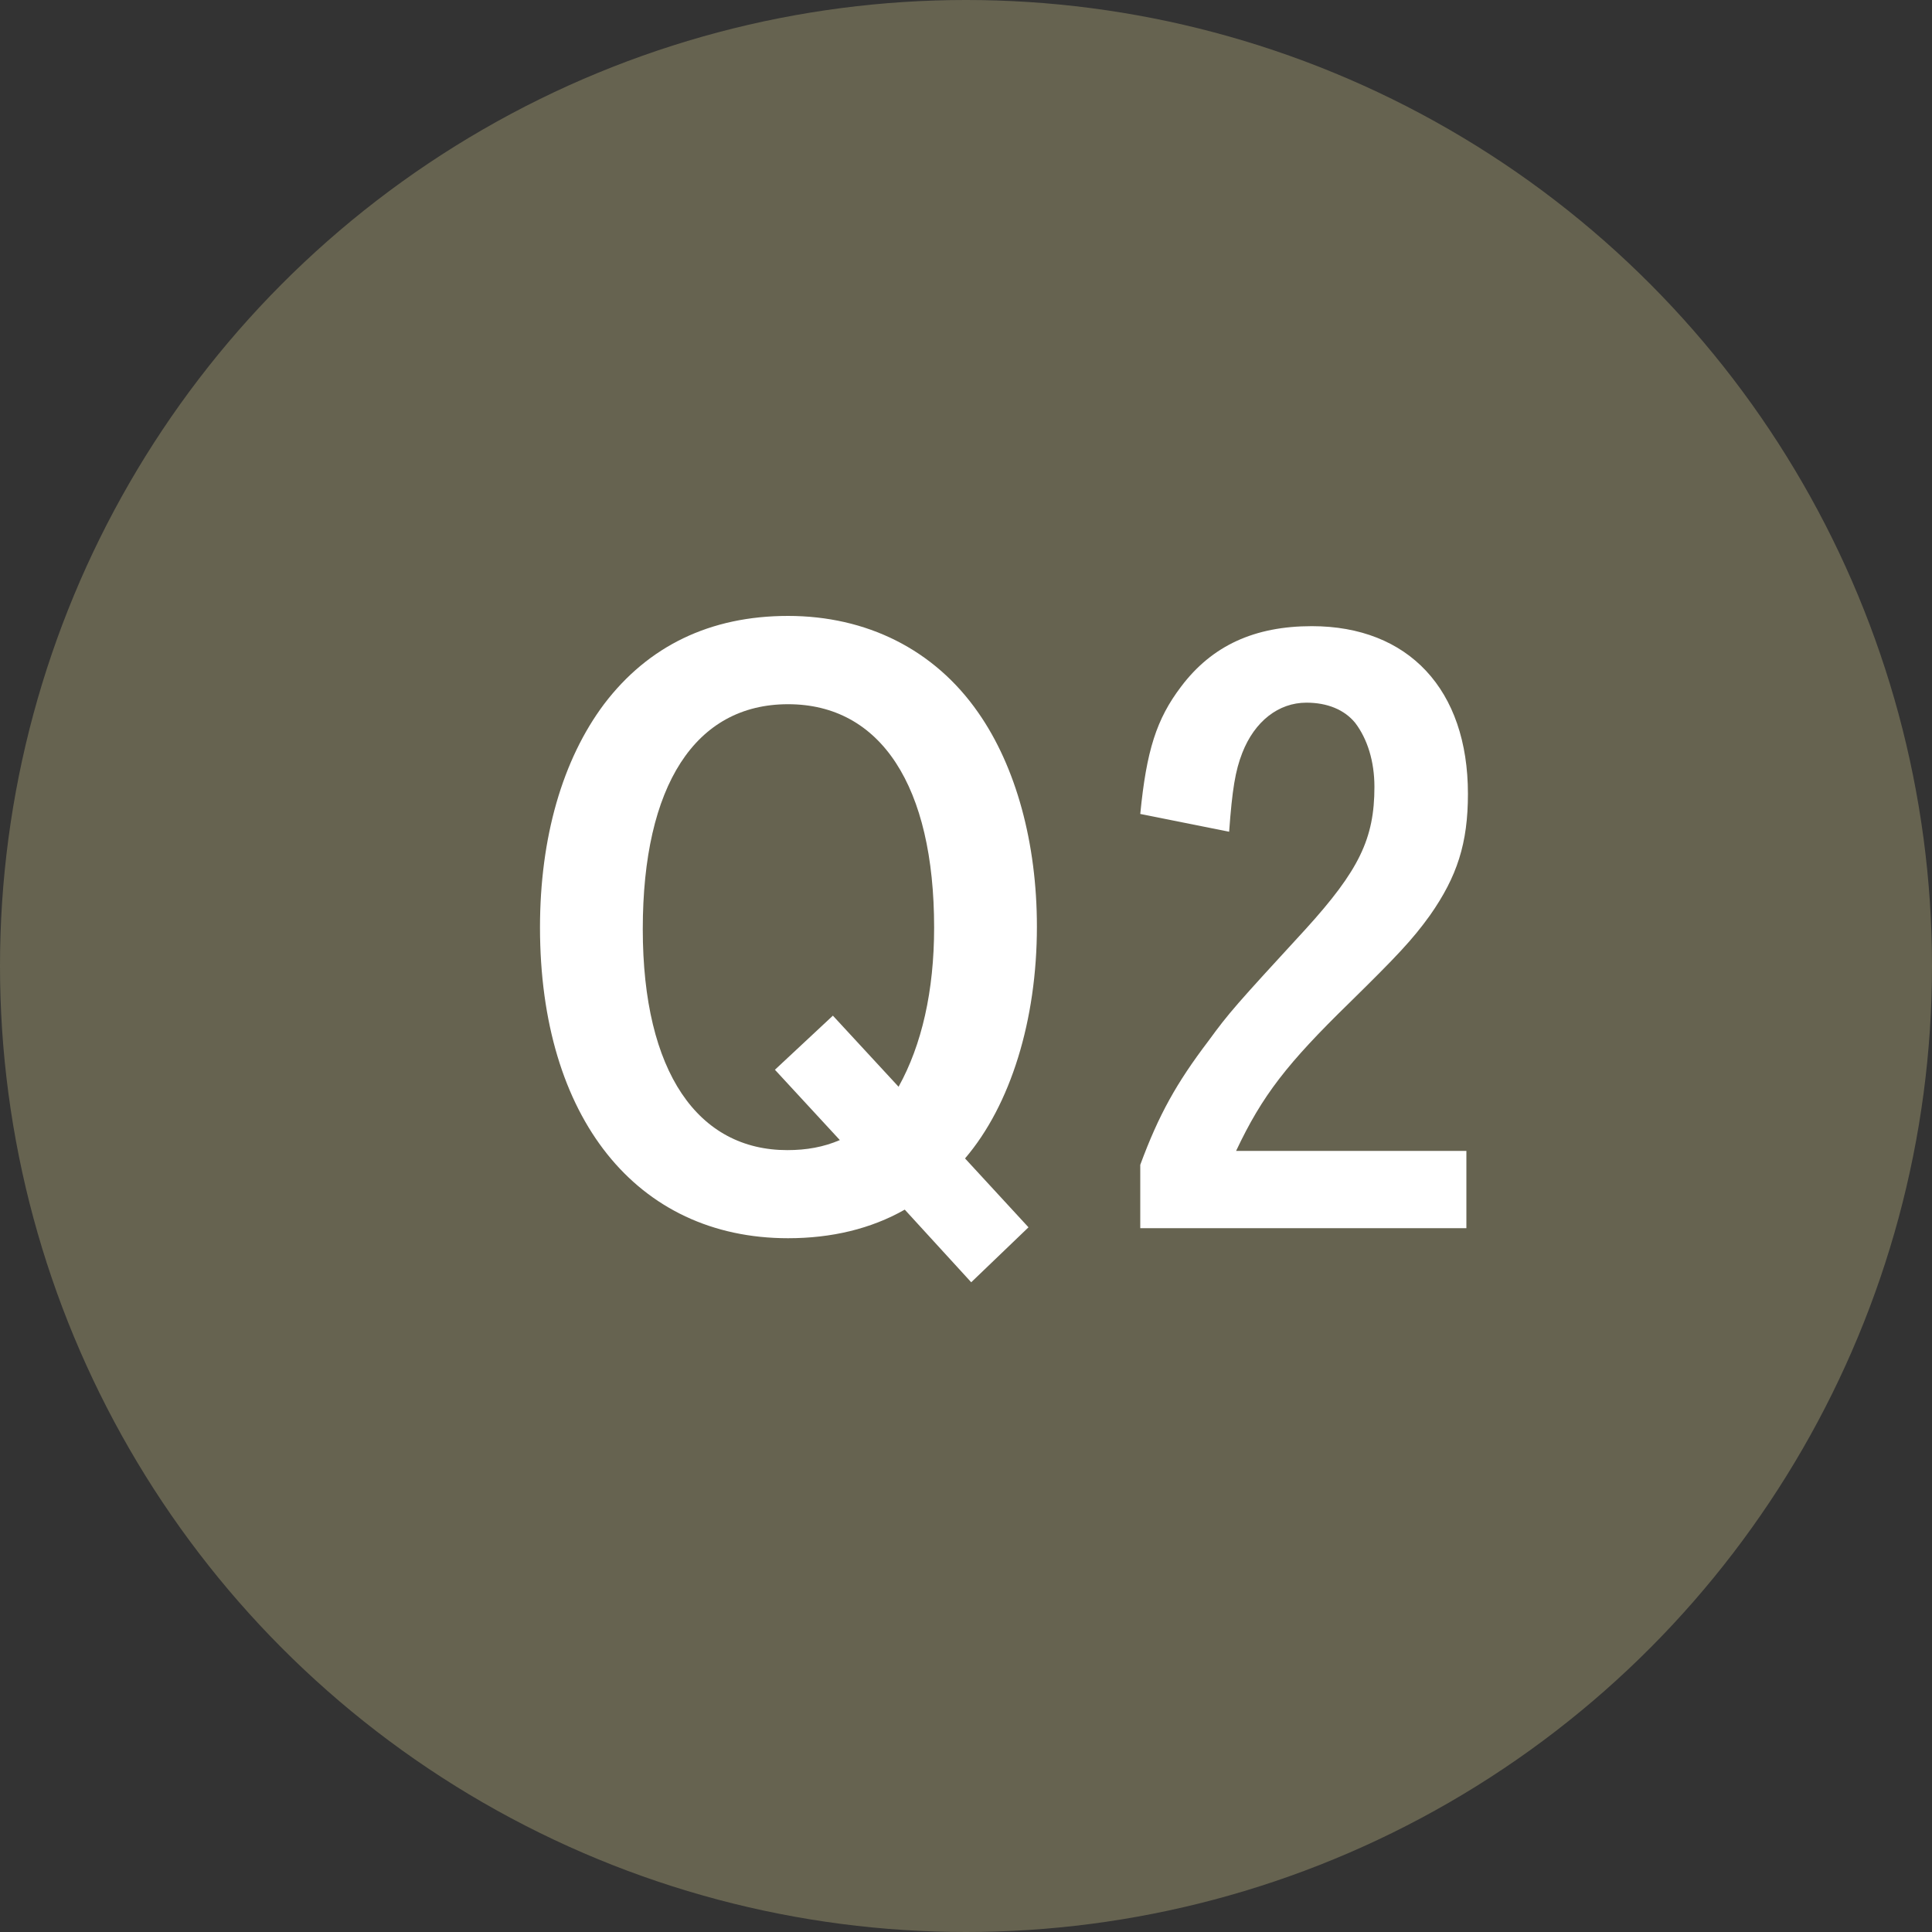
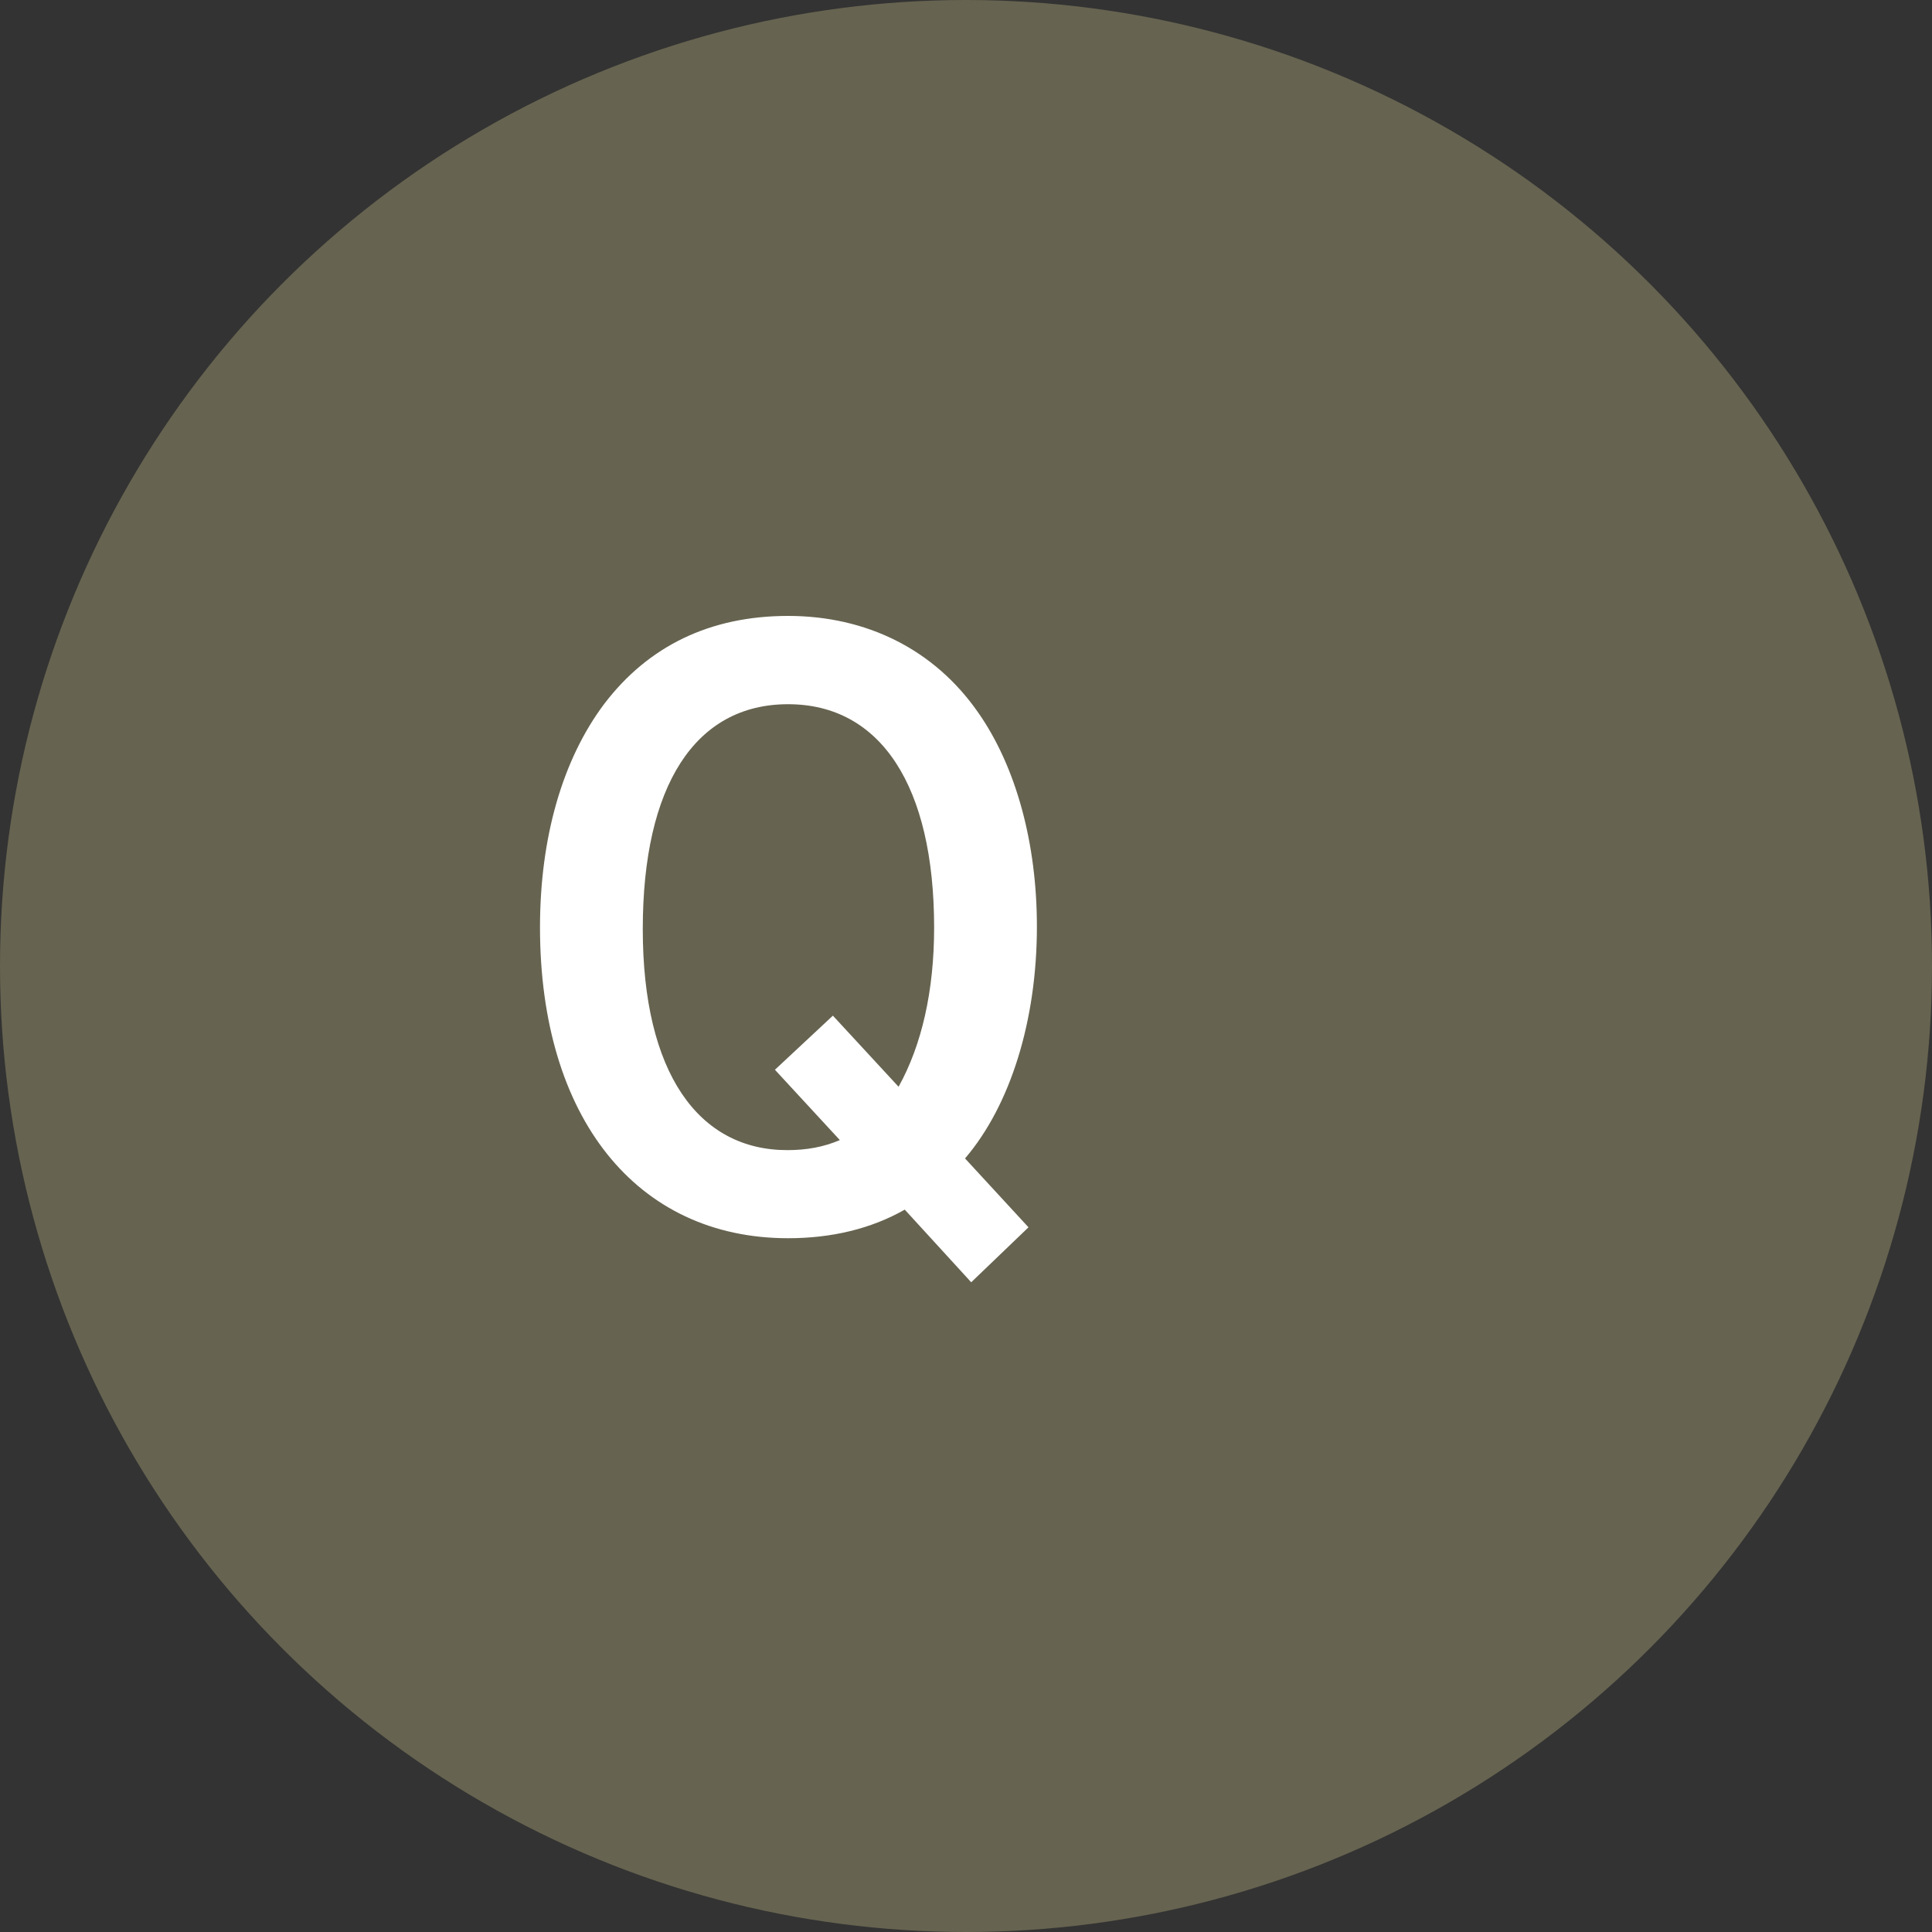
<svg xmlns="http://www.w3.org/2000/svg" id="_レイヤー_1" viewBox="0 0 100 100">
  <rect x="0" y="0" width="100" height="100" fill="#333333" stroke="none" />
  <defs>
    <style>.cls-1{fill:#666350;}.cls-1,.cls-2{stroke-width:0px;}.cls-2{fill:#fff;}</style>
  </defs>
  <circle class="cls-1" cx="50" cy="50" r="50" />
  <path class="cls-2" d="M53.23,63.53l-2.96,2.84-3.44-3.76c-1.76,1-3.8,1.48-6.04,1.48-7.84,0-12.84-6.24-12.84-16.09,0-4.64,1.16-8.68,3.32-11.56,2.28-3,5.48-4.56,9.52-4.56s7.56,1.72,9.84,5c1.96,2.8,3.04,6.76,3.04,11.08,0,4.84-1.36,9.24-3.72,12l3.28,3.56ZM46.51,56.25c1.2-2.16,1.84-4.96,1.84-8.24,0-7.32-2.76-11.56-7.56-11.56s-7.52,4.2-7.52,11.64,2.88,11.44,7.48,11.44c1,0,1.88-.16,2.72-.52l-3.36-3.64,3-2.8,3.4,3.68Z" />
-   <path class="cls-2" d="M75.9,63.57h-16.88v-3.28c.96-2.6,1.88-4.24,3.52-6.4,1.08-1.48,1.4-1.84,5.04-5.8,2.76-3.04,3.56-4.68,3.56-7.36,0-1.32-.36-2.48-1-3.32-.56-.68-1.44-1.04-2.52-1.04-1.44,0-2.68.96-3.32,2.6-.36.92-.52,1.88-.68,4.08l-4.6-.92c.32-3.28.84-4.92,2.12-6.6,1.6-2.12,3.8-3.12,6.76-3.12,5,0,8.08,3.28,8.08,8.68,0,2.56-.56,4.28-1.96,6.28-.92,1.28-1.72,2.12-4.16,4.52-3.24,3.16-4.52,4.8-5.88,7.68h11.92v4Z" />
</svg>